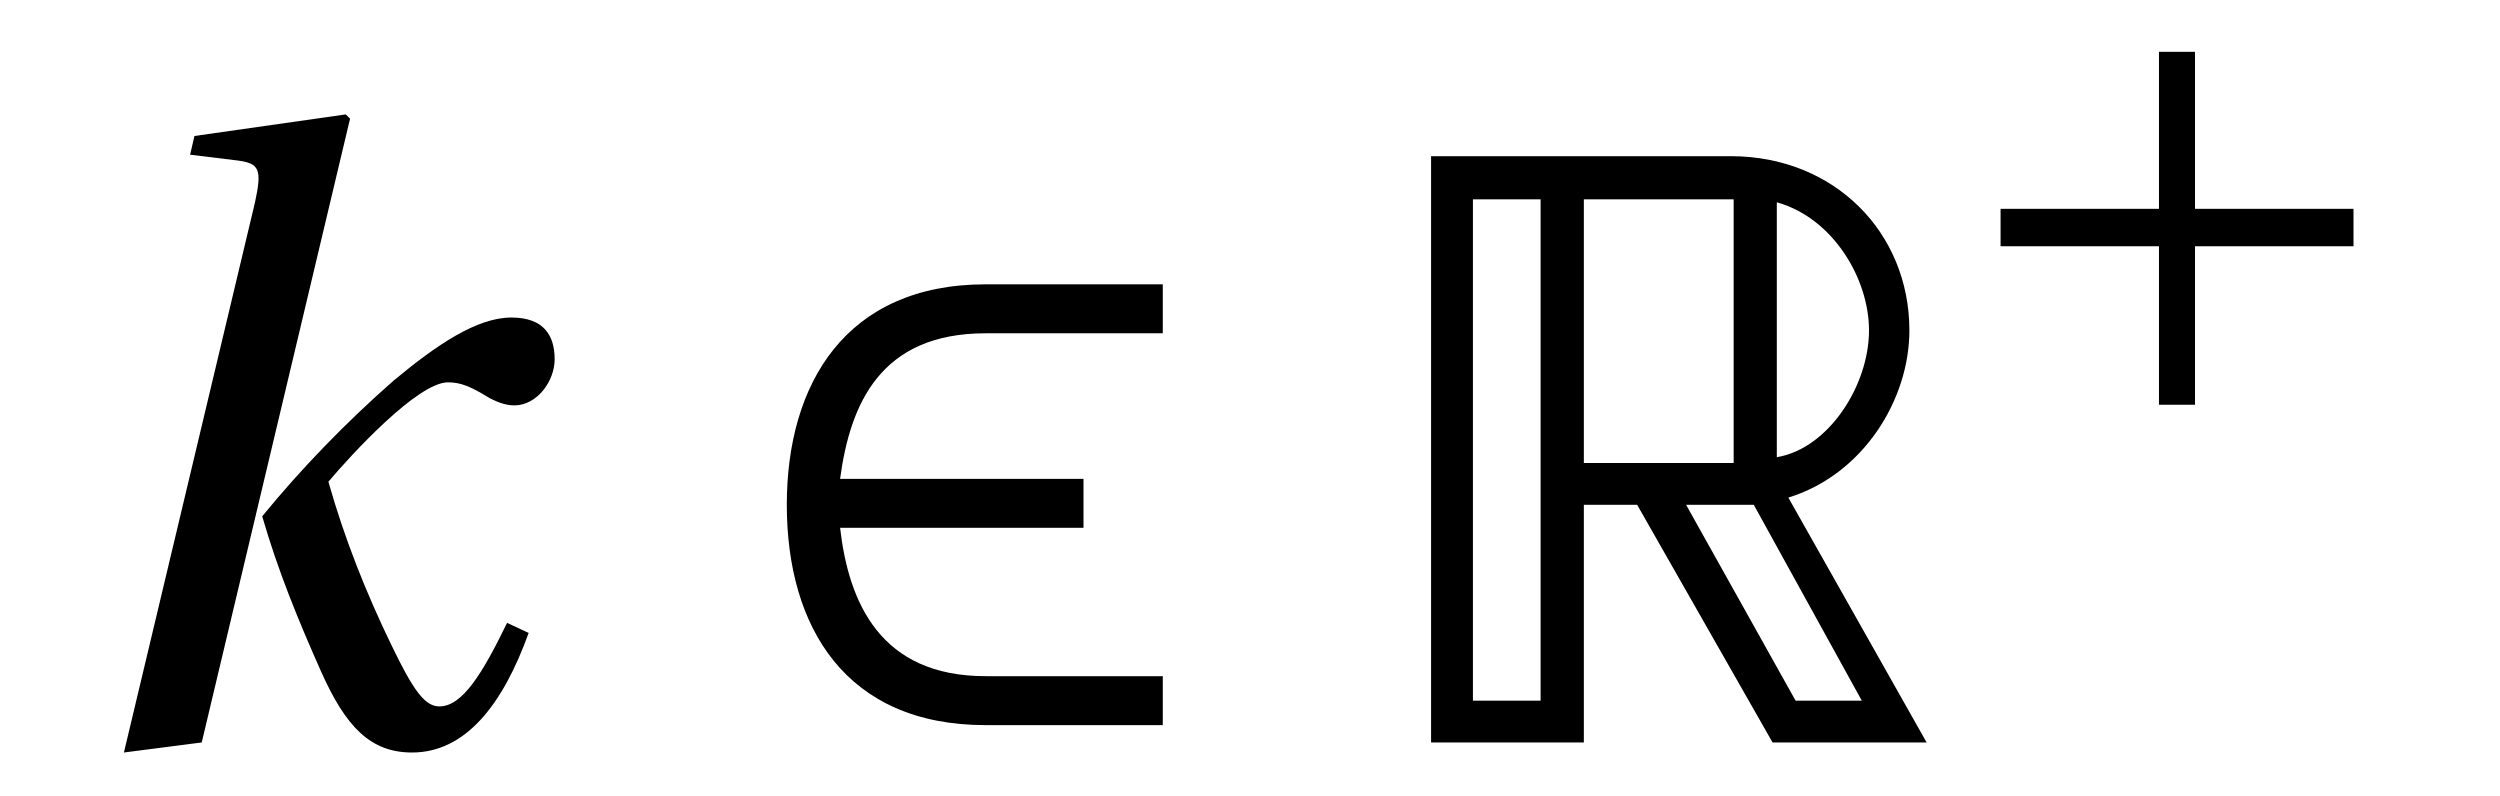
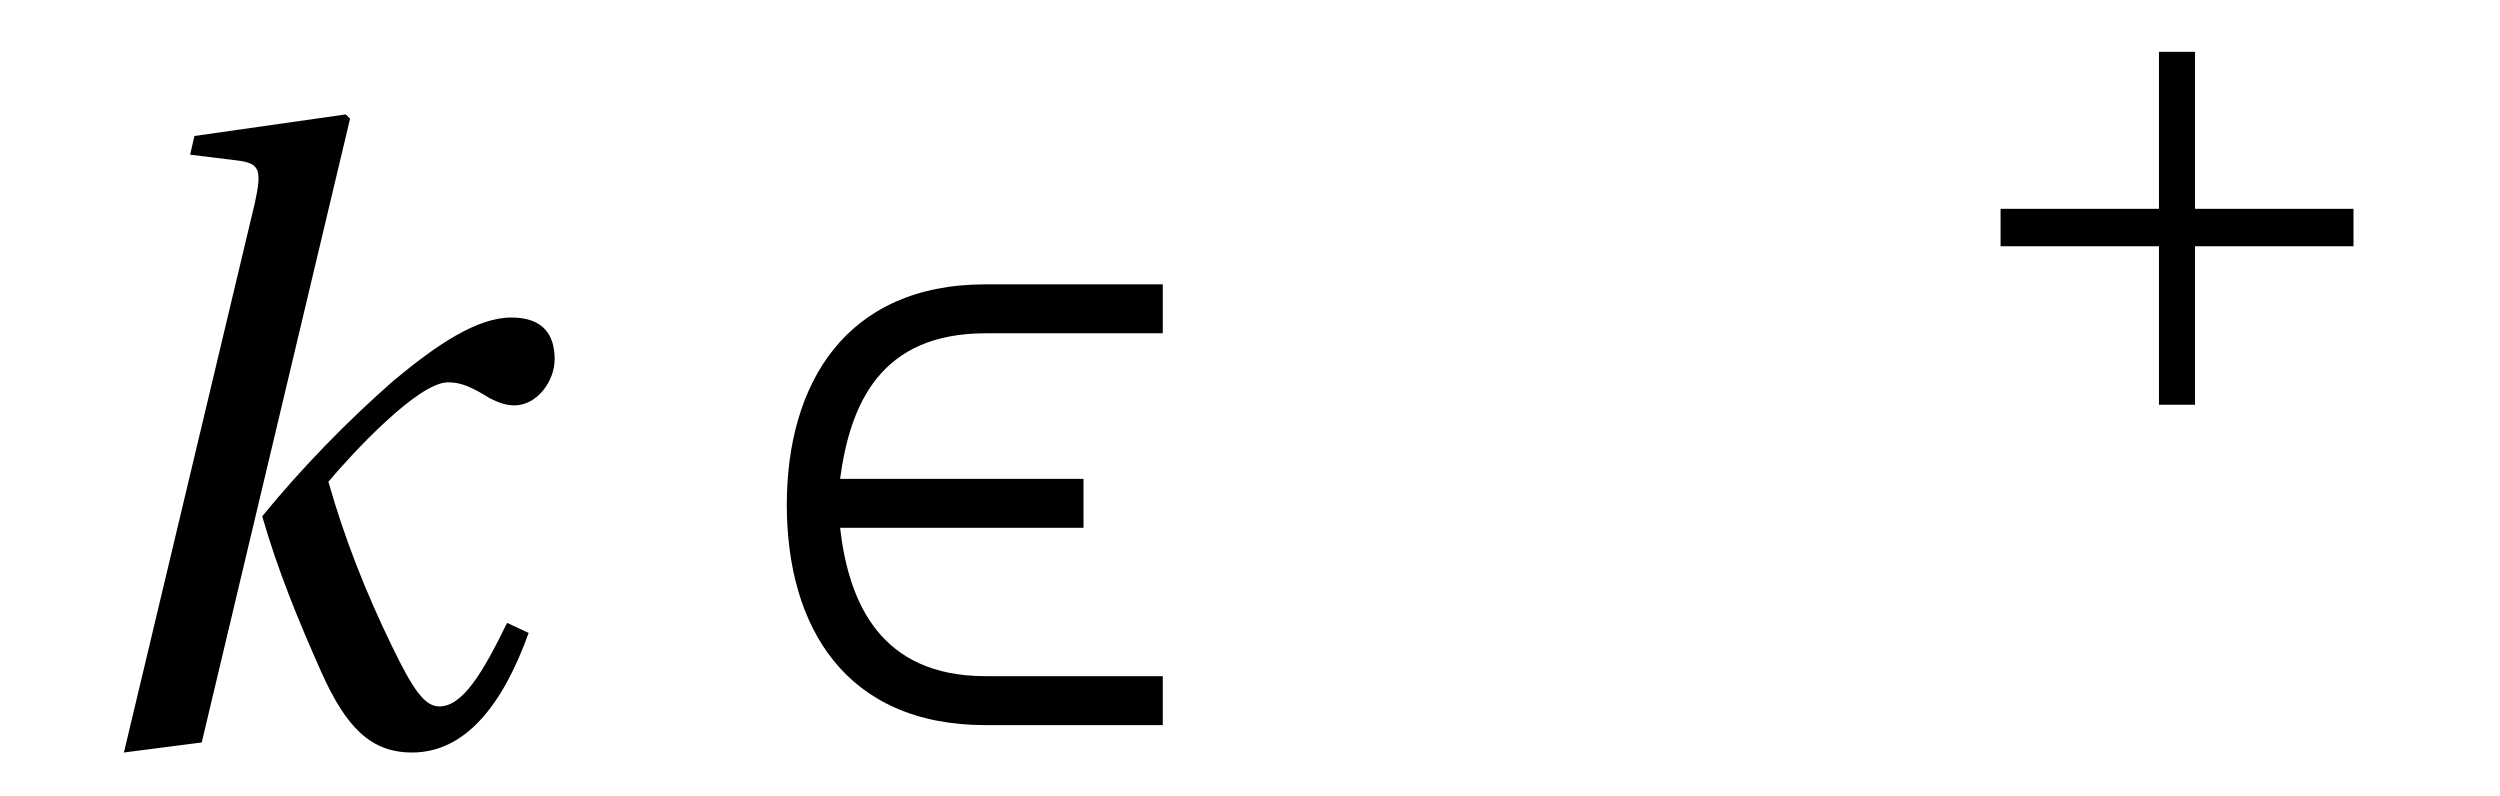
<svg xmlns="http://www.w3.org/2000/svg" xmlns:xlink="http://www.w3.org/1999/xlink" viewBox="0 0 27.116 8.633" version="1.2">
  <defs>
    <g>
      <symbol overflow="visible" id="glyph0-0">
        <path style="stroke:none;" d="" />
      </symbol>
      <symbol overflow="visible" id="glyph0-1">
        <path style="stroke:none;" d="M 1.688 0 L 3.297 -6.766 L 3.25 -6.812 L 1.609 -6.578 L 1.562 -6.375 L 2.078 -6.312 C 2.312 -6.281 2.344 -6.219 2.266 -5.859 L 0.844 0.109 Z M 5.047 -4.609 C 4.672 -4.609 4.234 -4.312 3.766 -3.922 C 3.25 -3.469 2.766 -2.969 2.344 -2.453 C 2.516 -1.859 2.734 -1.328 2.984 -0.766 C 3.25 -0.172 3.516 0.109 3.969 0.109 C 4.547 0.109 4.953 -0.406 5.234 -1.188 L 5 -1.297 C 4.734 -0.75 4.516 -0.391 4.266 -0.391 C 4.109 -0.391 3.984 -0.562 3.75 -1.047 C 3.469 -1.625 3.234 -2.219 3.062 -2.828 C 3.312 -3.125 4.031 -3.906 4.359 -3.906 C 4.5 -3.906 4.609 -3.859 4.812 -3.734 C 4.875 -3.703 4.969 -3.656 5.078 -3.656 C 5.328 -3.656 5.516 -3.922 5.516 -4.156 C 5.516 -4.406 5.406 -4.609 5.047 -4.609 Z M 5.047 -4.609 " />
      </symbol>
      <symbol overflow="visible" id="glyph1-0">
        <path style="stroke:none;" d="" />
      </symbol>
      <symbol overflow="visible" id="glyph1-1">
        <path style="stroke:none;" d="M 4.719 -0.719 L 2.797 -0.719 C 1.656 -0.719 1.312 -1.516 1.219 -2.328 L 3.859 -2.328 L 3.859 -2.859 L 1.219 -2.859 C 1.328 -3.672 1.656 -4.438 2.797 -4.438 L 4.719 -4.438 L 4.719 -4.969 L 2.797 -4.969 C 1.281 -4.969 0.641 -3.891 0.641 -2.578 C 0.641 -1.25 1.281 -0.188 2.797 -0.188 L 4.719 -0.188 Z M 4.719 -0.719 " />
      </symbol>
      <symbol overflow="visible" id="glyph2-0">
        <path style="stroke:none;" d="" />
      </symbol>
      <symbol overflow="visible" id="glyph2-1">
-         <path style="stroke:none;" d="M 0.484 -6.359 L 0.484 0 L 2.141 0 L 2.141 -2.578 L 2.719 -2.578 L 4.188 0 L 5.859 0 L 4.359 -2.656 C 5.172 -2.906 5.672 -3.719 5.672 -4.469 C 5.672 -5.531 4.859 -6.359 3.734 -6.359 Z M 2.141 -3.031 L 2.141 -5.891 L 3.766 -5.891 L 3.766 -3.031 Z M 0.938 -5.891 L 1.672 -5.891 L 1.672 -0.453 L 0.938 -0.453 Z M 5.234 -4.469 C 5.234 -3.875 4.797 -3.188 4.234 -3.094 L 4.234 -5.859 C 4.844 -5.688 5.234 -5.031 5.234 -4.469 Z M 3.25 -2.578 L 3.984 -2.578 L 5.156 -0.453 L 4.438 -0.453 Z M 3.25 -2.578 " />
-       </symbol>
+         </symbol>
      <symbol overflow="visible" id="glyph3-0">
        <path style="stroke:none;" d="" />
      </symbol>
      <symbol overflow="visible" id="glyph3-1">
        <path style="stroke:none;" d="M 0.594 -2.172 L 0.594 -1.766 L 2.312 -1.766 L 2.312 -0.047 L 2.703 -0.047 L 2.703 -1.766 L 4.422 -1.766 L 4.422 -2.172 L 2.703 -2.172 L 2.703 -3.875 L 2.312 -3.875 L 2.312 -2.172 Z M 0.594 -2.172 " />
      </symbol>
    </g>
    <clipPath id="clip1">
      <path d="M 1 1 L 7 1 L 7 8.633 L 1 8.633 Z M 1 1 " />
    </clipPath>
    <clipPath id="clip2">
-       <path d="M 15 1 L 21 1 L 21 8.633 L 15 8.633 Z M 15 1 " />
-     </clipPath>
+       </clipPath>
  </defs>
  <g id="surface1">
    <g clip-path="url(#clip1)" clip-rule="nonzero">
      <g style="fill:rgb(0%,0%,0%);fill-opacity:1;">
        <use xlink:href="#glyph0-1" x="0.5" y="8.053" />
      </g>
    </g>
    <g style="fill:rgb(0%,0%,0%);fill-opacity:1;">
      <use xlink:href="#glyph1-1" x="7.893" y="8.053" />
    </g>
    <g clip-path="url(#clip2)" clip-rule="nonzero">
      <g style="fill:rgb(0%,0%,0%);fill-opacity:1;">
        <use xlink:href="#glyph2-1" x="15.038" y="8.053" />
      </g>
    </g>
    <g style="fill:rgb(0%,0%,0%);fill-opacity:1;">
      <use xlink:href="#glyph3-1" x="21.105" y="4.437" />
    </g>
  </g>
</svg>